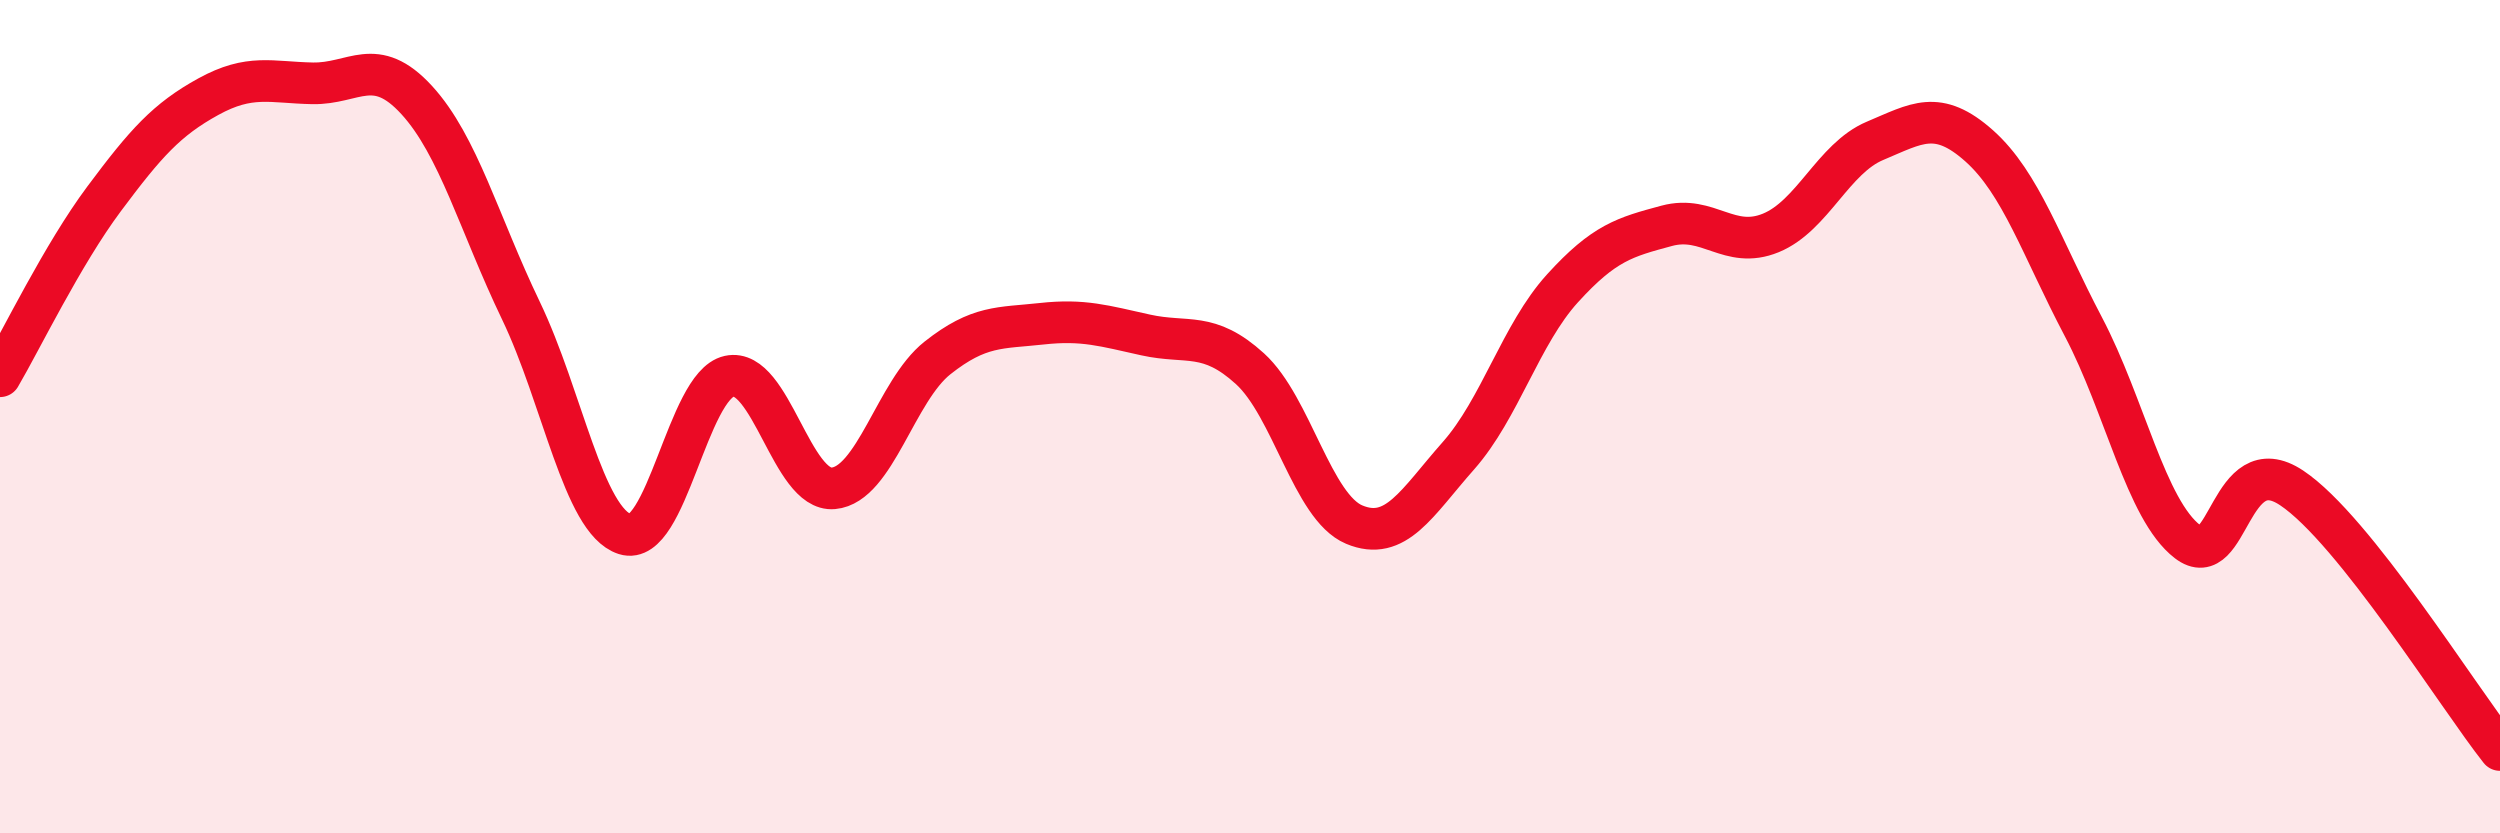
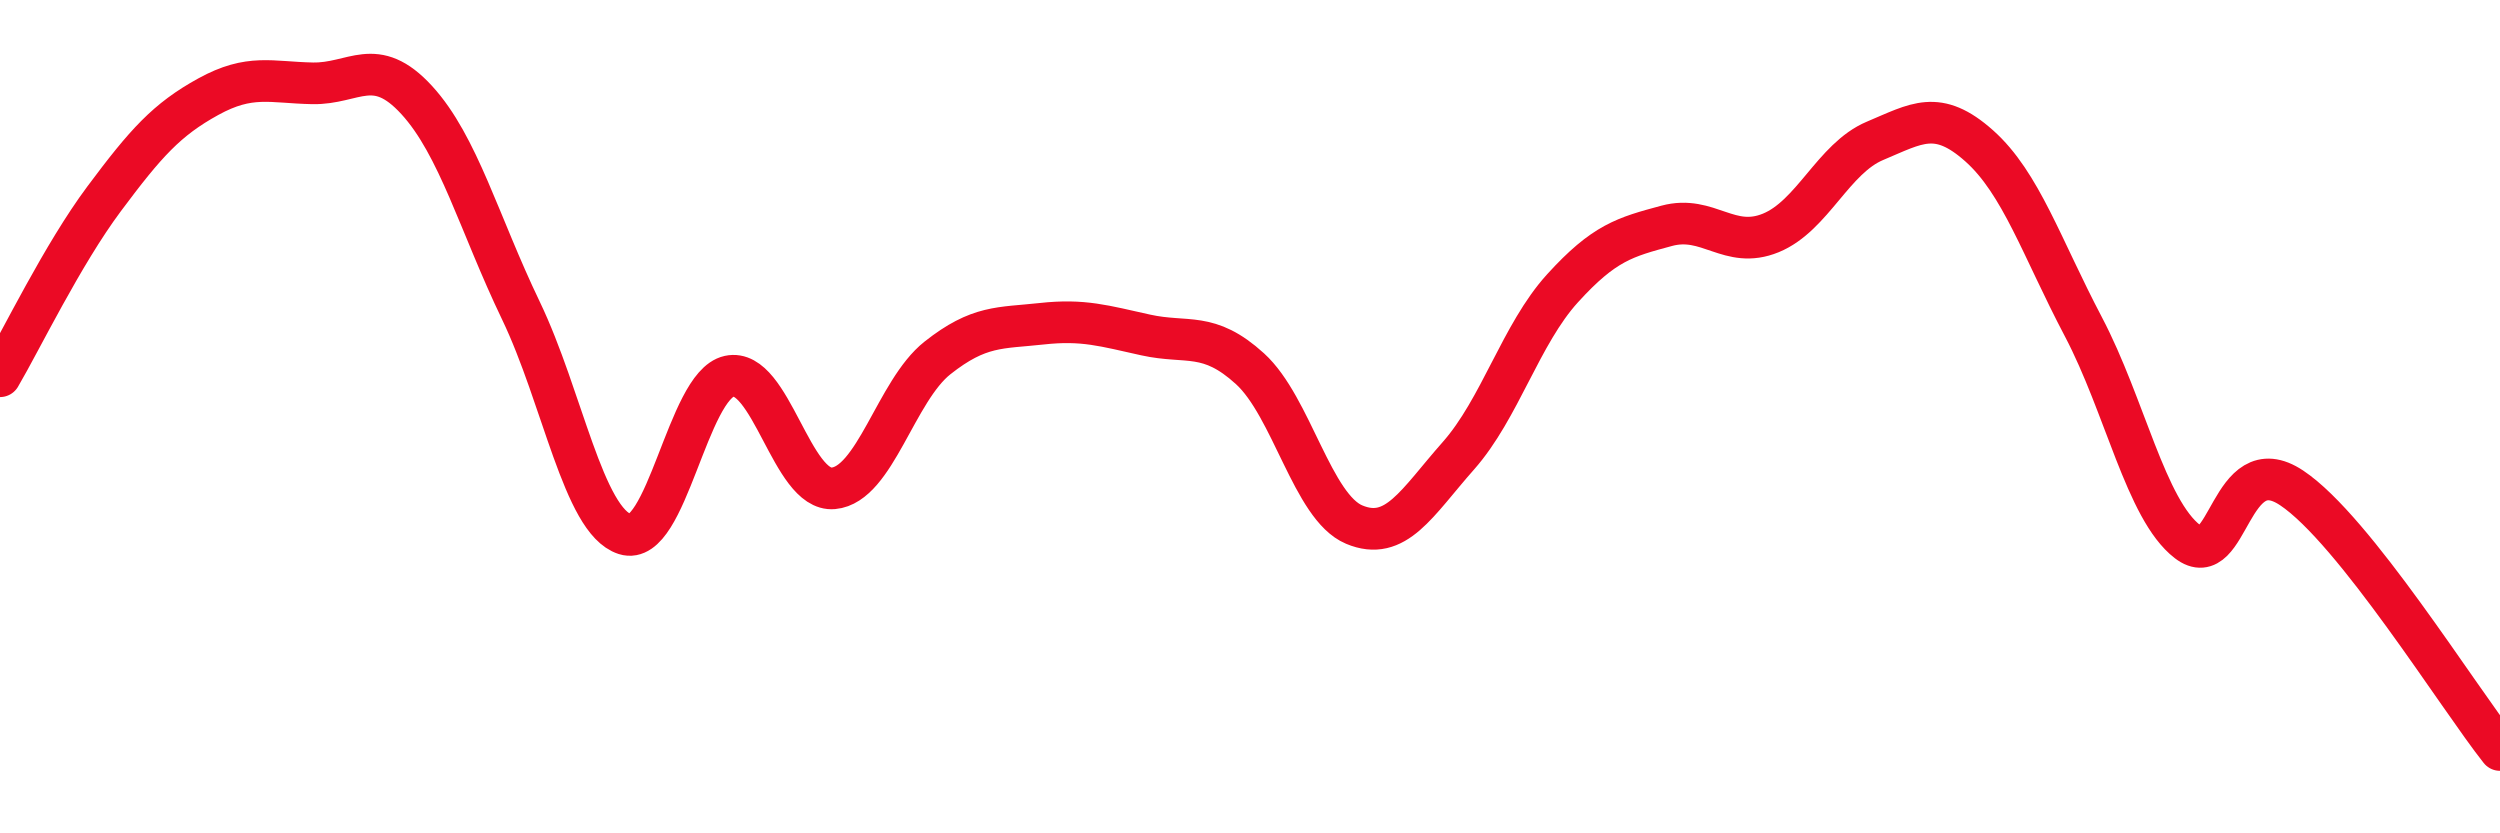
<svg xmlns="http://www.w3.org/2000/svg" width="60" height="20" viewBox="0 0 60 20">
-   <path d="M 0,9.03 C 0.5,8.18 1.5,6.11 2.5,4.77 C 3.5,3.43 4,2.87 5,2.32 C 6,1.77 6.5,1.98 7.5,2 C 8.5,2.02 9,1.31 10,2.4 C 11,3.49 11.5,5.37 12.5,7.45 C 13.5,9.53 14,12.5 15,12.82 C 16,13.14 16.5,9.25 17.5,9.03 C 18.5,8.81 19,11.81 20,11.72 C 21,11.63 21.5,9.38 22.5,8.59 C 23.5,7.8 24,7.88 25,7.77 C 26,7.66 26.5,7.82 27.5,8.04 C 28.5,8.26 29,7.94 30,8.85 C 31,9.76 31.5,12.17 32.5,12.59 C 33.5,13.01 34,12.07 35,10.94 C 36,9.81 36.5,8.02 37.5,6.92 C 38.5,5.82 39,5.69 40,5.42 C 41,5.15 41.5,6 42.5,5.59 C 43.5,5.18 44,3.8 45,3.38 C 46,2.96 46.5,2.61 47.5,3.5 C 48.5,4.39 49,5.94 50,7.84 C 51,9.74 51.5,12.23 52.5,13 C 53.5,13.77 53.5,10.71 55,11.71 C 56.5,12.71 59,16.74 60,18L60 20L0 20Z" fill="#EB0A25" opacity="0.1" stroke-linecap="round" stroke-linejoin="round" />
  <path d="M 0,9.03 C 0.5,8.18 1.5,6.11 2.5,4.77 C 3.5,3.43 4,2.87 5,2.32 C 6,1.77 6.5,1.98 7.5,2 C 8.5,2.02 9,1.31 10,2.4 C 11,3.49 11.5,5.37 12.5,7.45 C 13.5,9.53 14,12.5 15,12.82 C 16,13.14 16.5,9.25 17.5,9.03 C 18.5,8.81 19,11.81 20,11.72 C 21,11.63 21.5,9.38 22.5,8.59 C 23.5,7.8 24,7.88 25,7.77 C 26,7.66 26.5,7.82 27.5,8.04 C 28.5,8.26 29,7.94 30,8.85 C 31,9.76 31.5,12.17 32.5,12.59 C 33.5,13.01 34,12.07 35,10.94 C 36,9.81 36.5,8.02 37.5,6.92 C 38.5,5.82 39,5.69 40,5.42 C 41,5.15 41.5,6 42.5,5.59 C 43.5,5.18 44,3.8 45,3.38 C 46,2.96 46.5,2.61 47.5,3.5 C 48.5,4.39 49,5.94 50,7.84 C 51,9.74 51.5,12.23 52.5,13 C 53.5,13.77 53.5,10.71 55,11.71 C 56.5,12.71 59,16.74 60,18" stroke="#EB0A25" stroke-width="1" fill="none" stroke-linecap="round" stroke-linejoin="round" />
</svg>